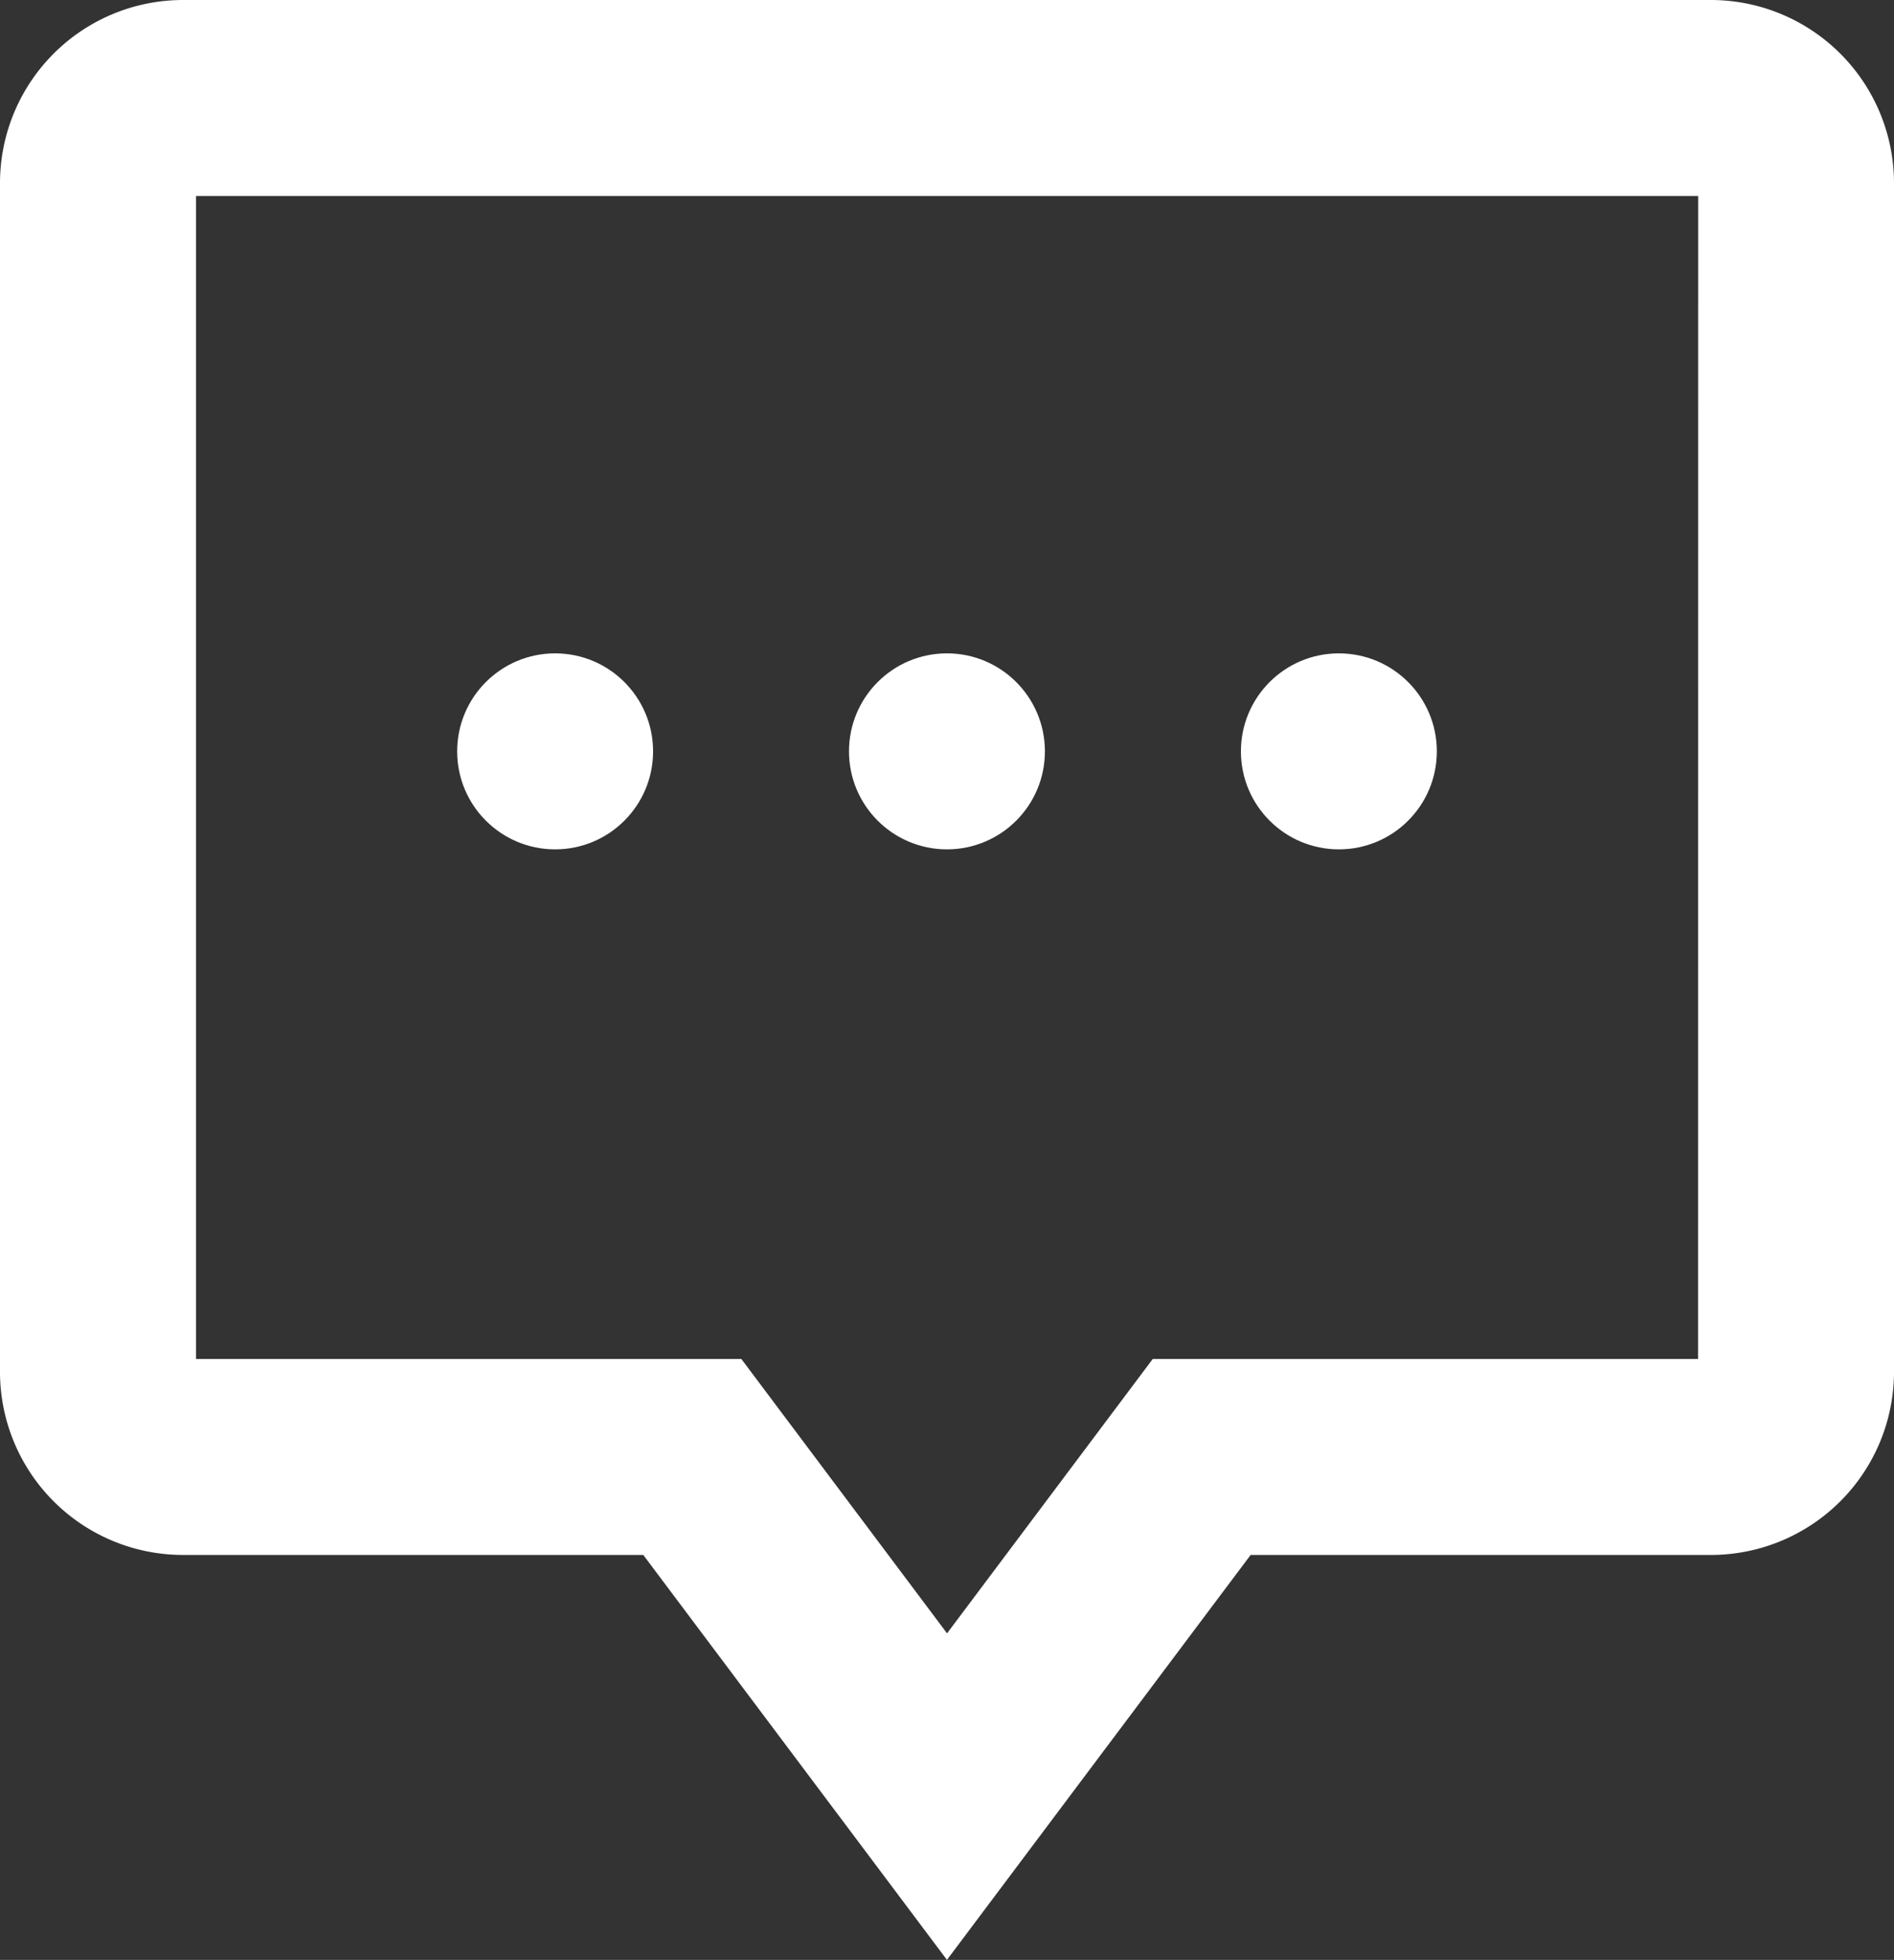
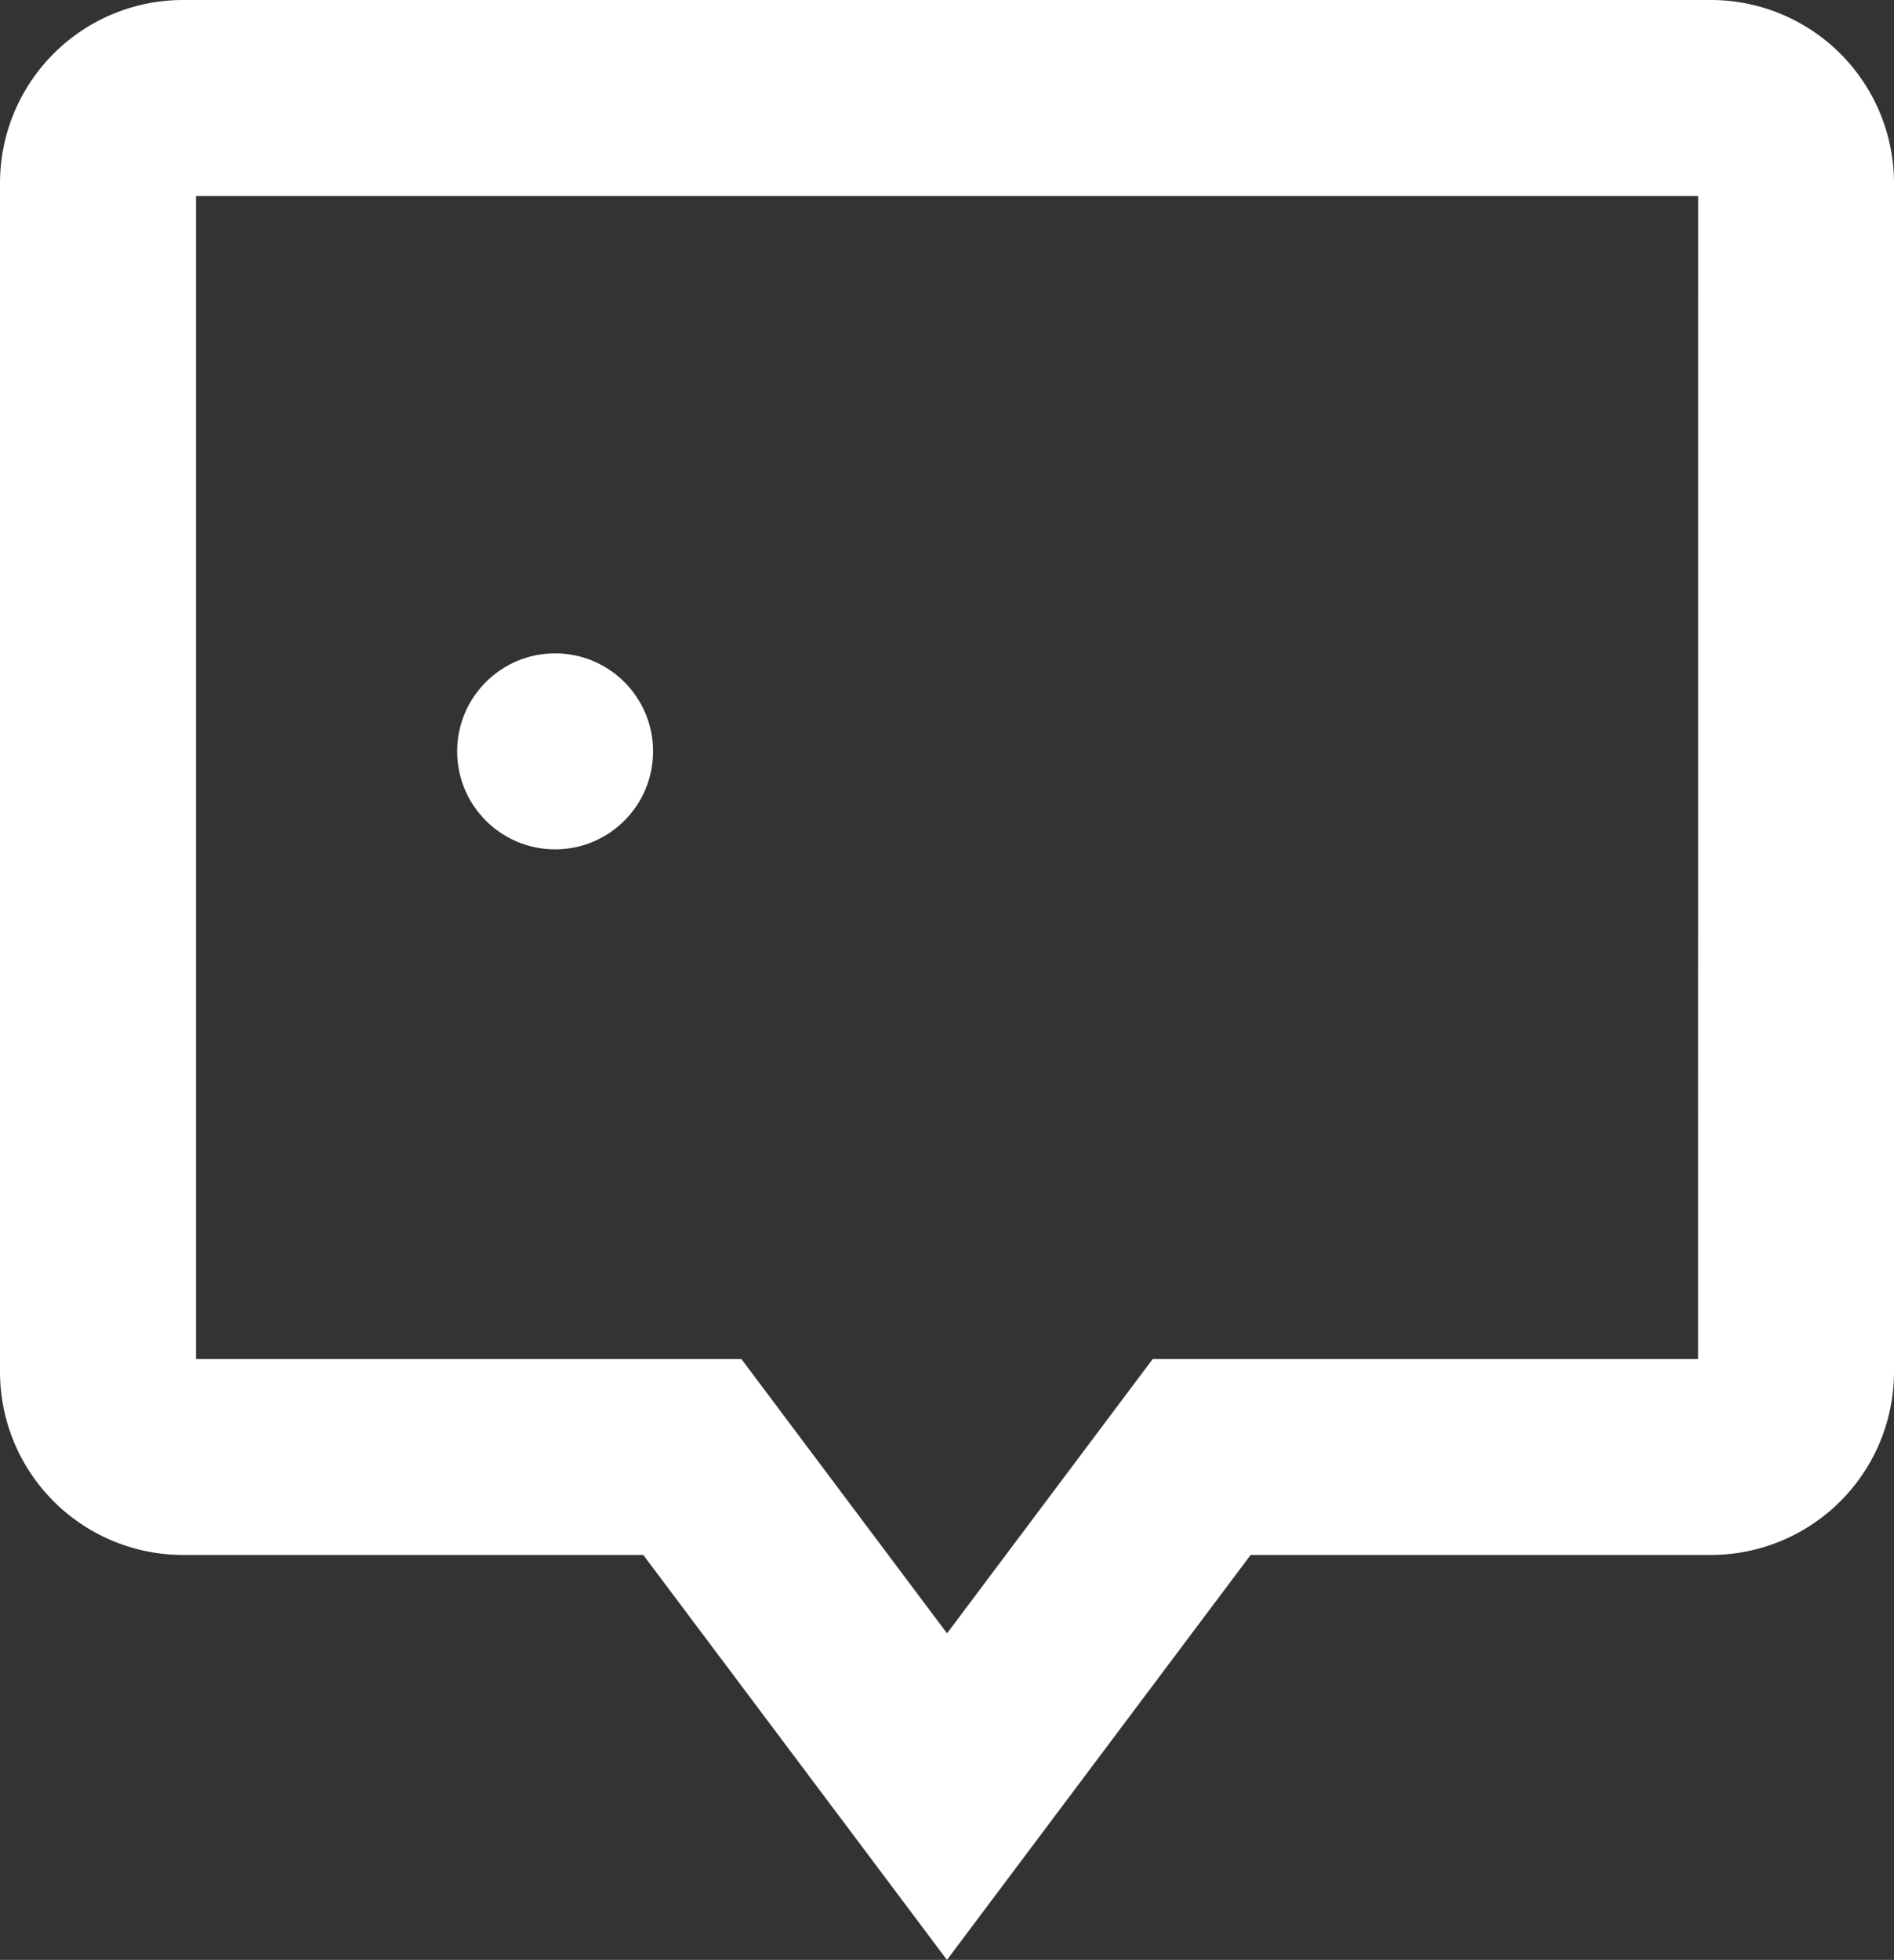
<svg xmlns="http://www.w3.org/2000/svg" width="19.335" height="19.999" viewBox="0 0 19.335 19.999">
  <rect x="0" y="0" width="19.335" height="19.999" fill="#333333" stroke="none" />
  <g id="enquiry" transform="translate(-953.307 -549.256)">
    <g id="Group_1699" data-name="Group 1699" transform="translate(356.516 17.423)">
      <circle id="Ellipse_34" data-name="Ellipse 34" cx="1" cy="1" r="1" transform="translate(601.458 538.5)" fill="#fff" />
-       <circle id="Ellipse_35" data-name="Ellipse 35" cx="1" cy="1" r="1" transform="translate(605.458 538.5)" fill="#fff" />
-       <circle id="Ellipse_36" data-name="Ellipse 36" cx="1" cy="1" r="1" transform="translate(609.459 538.5)" fill="#fff" />
      <path id="Path_1909" data-name="Path 1909" d="M614.258,531.833h-15.6a1.869,1.869,0,0,0-1.867,1.867v12.133a1.869,1.869,0,0,0,1.867,1.867h4.7l3.1,4.132,3.1-4.132h4.7a1.87,1.87,0,0,0,1.868-1.867V533.7A1.87,1.87,0,0,0,614.258,531.833Zm-.132,13.867h-5.567l-2.1,2.8-2.1-2.8h-5.567V533.833h15.335Z" fill="#fff" />
    </g>
  </g>
</svg>